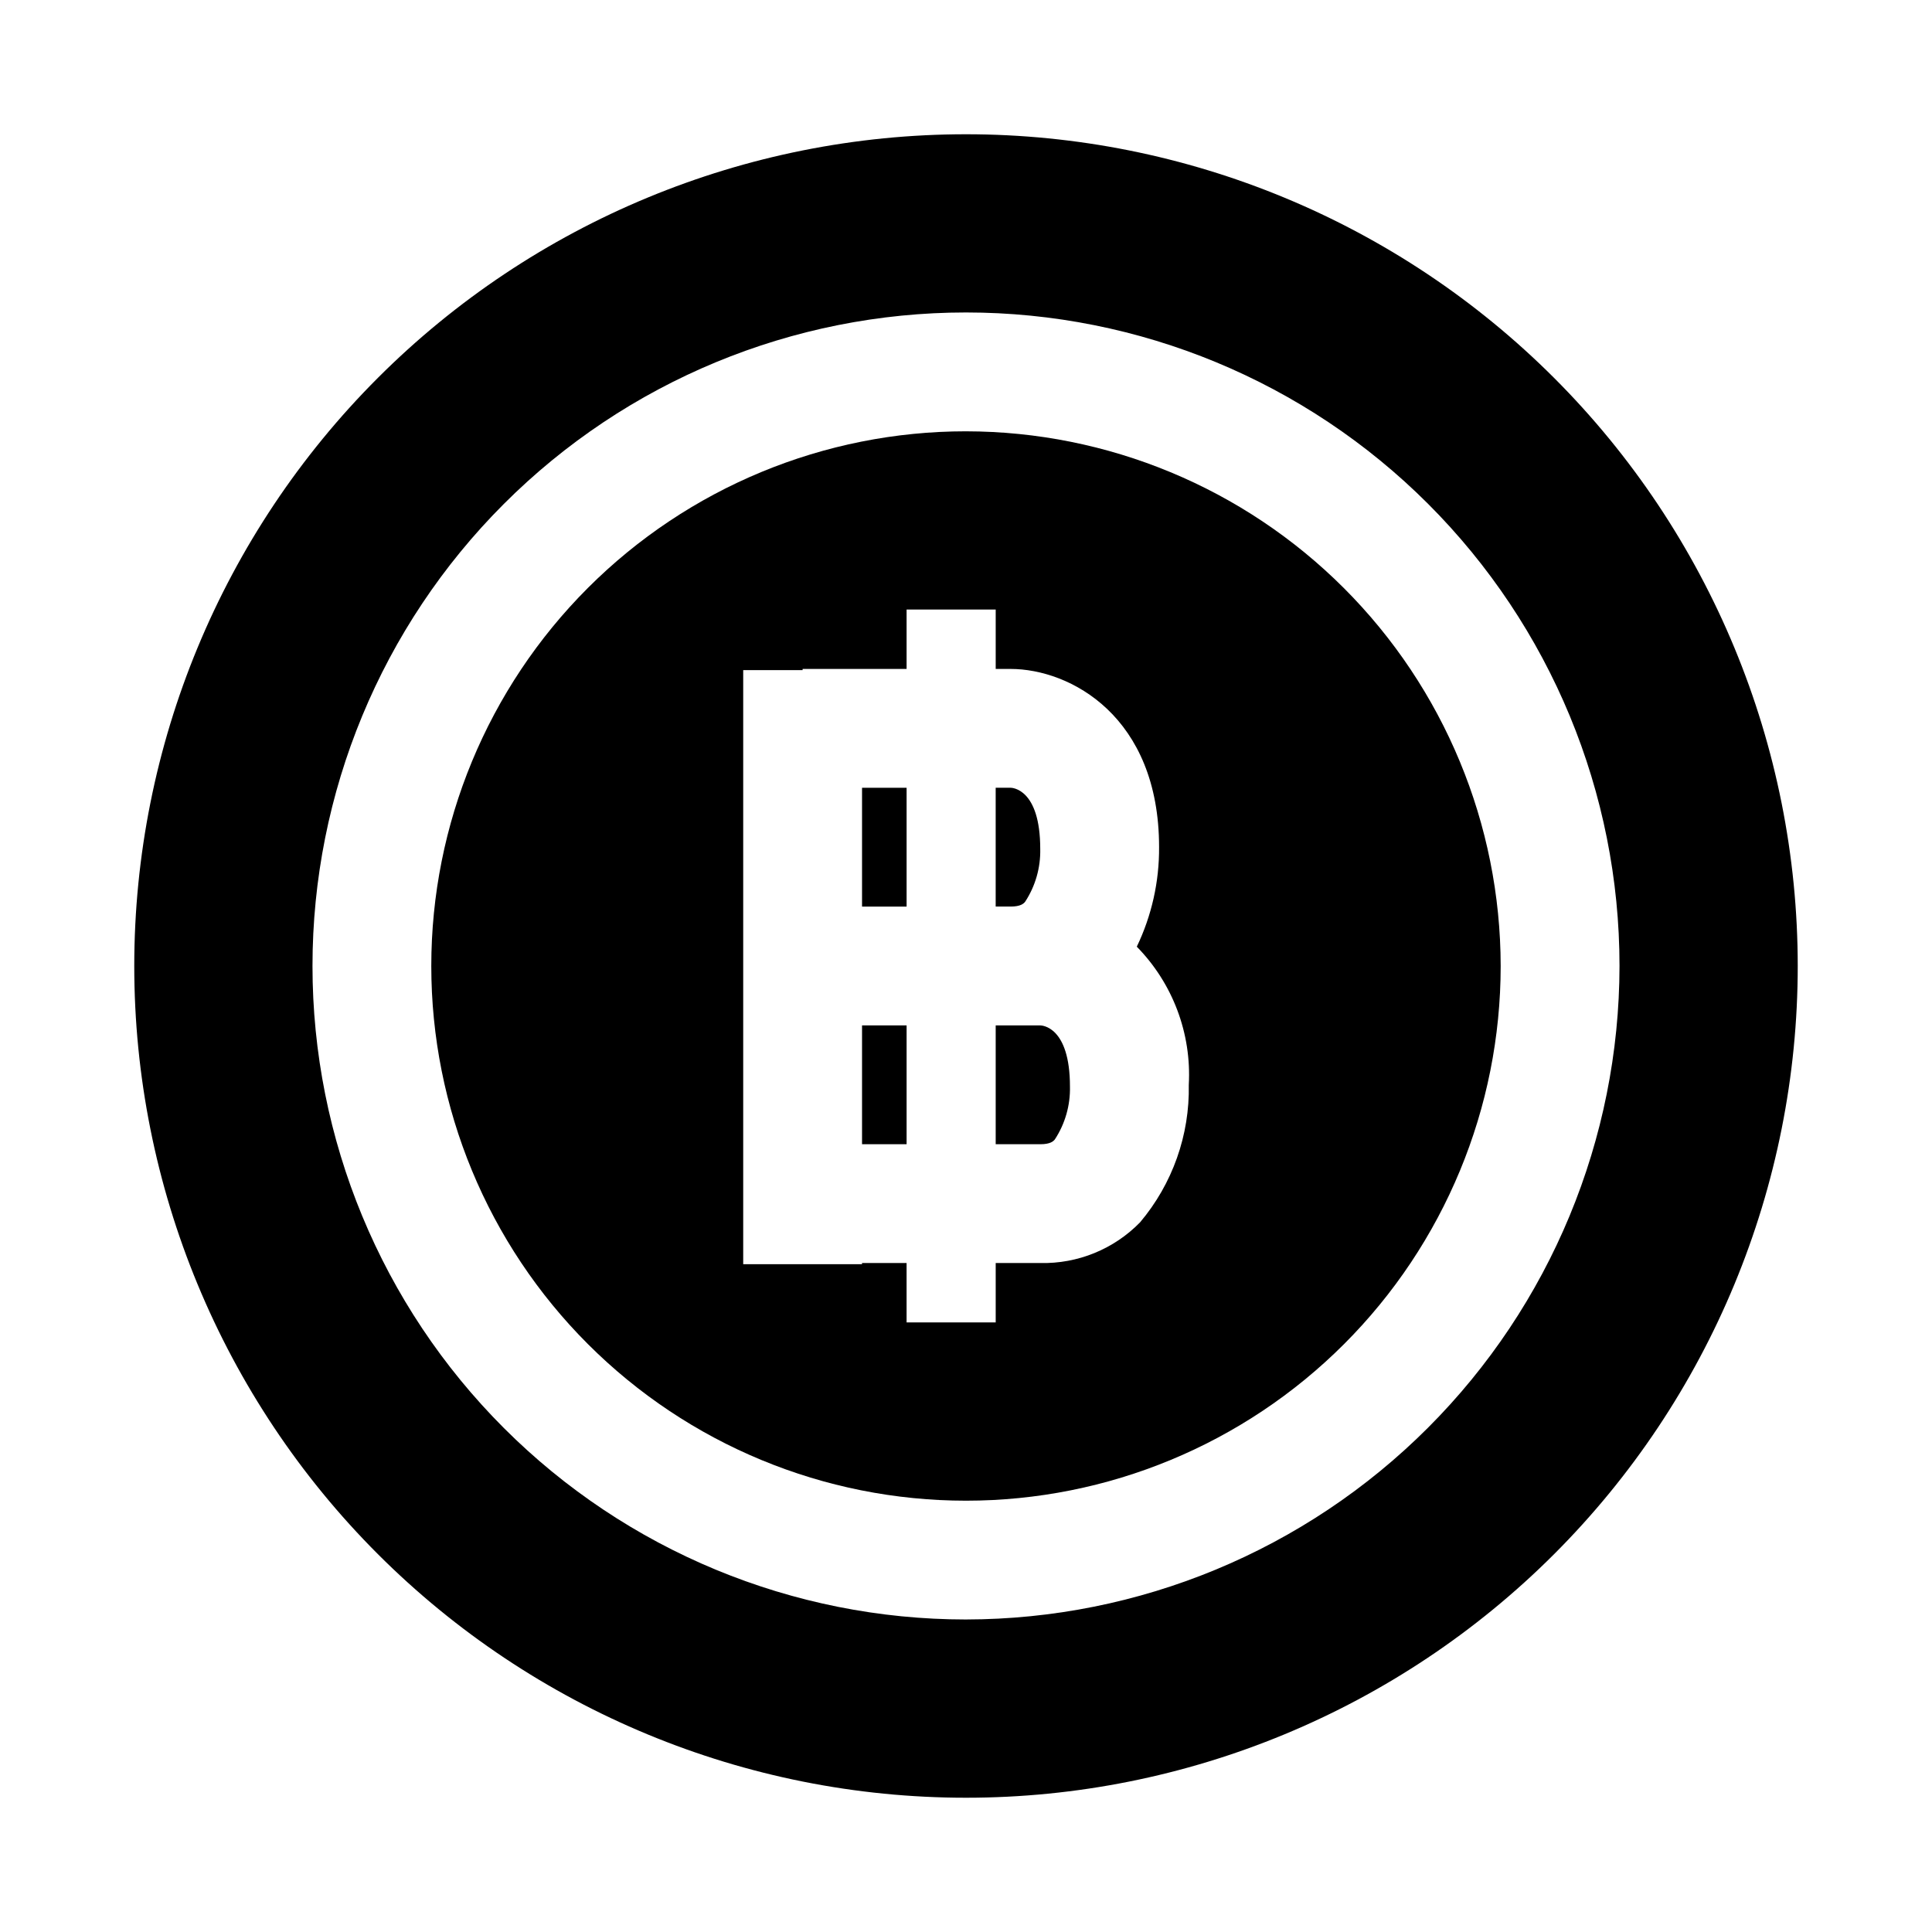
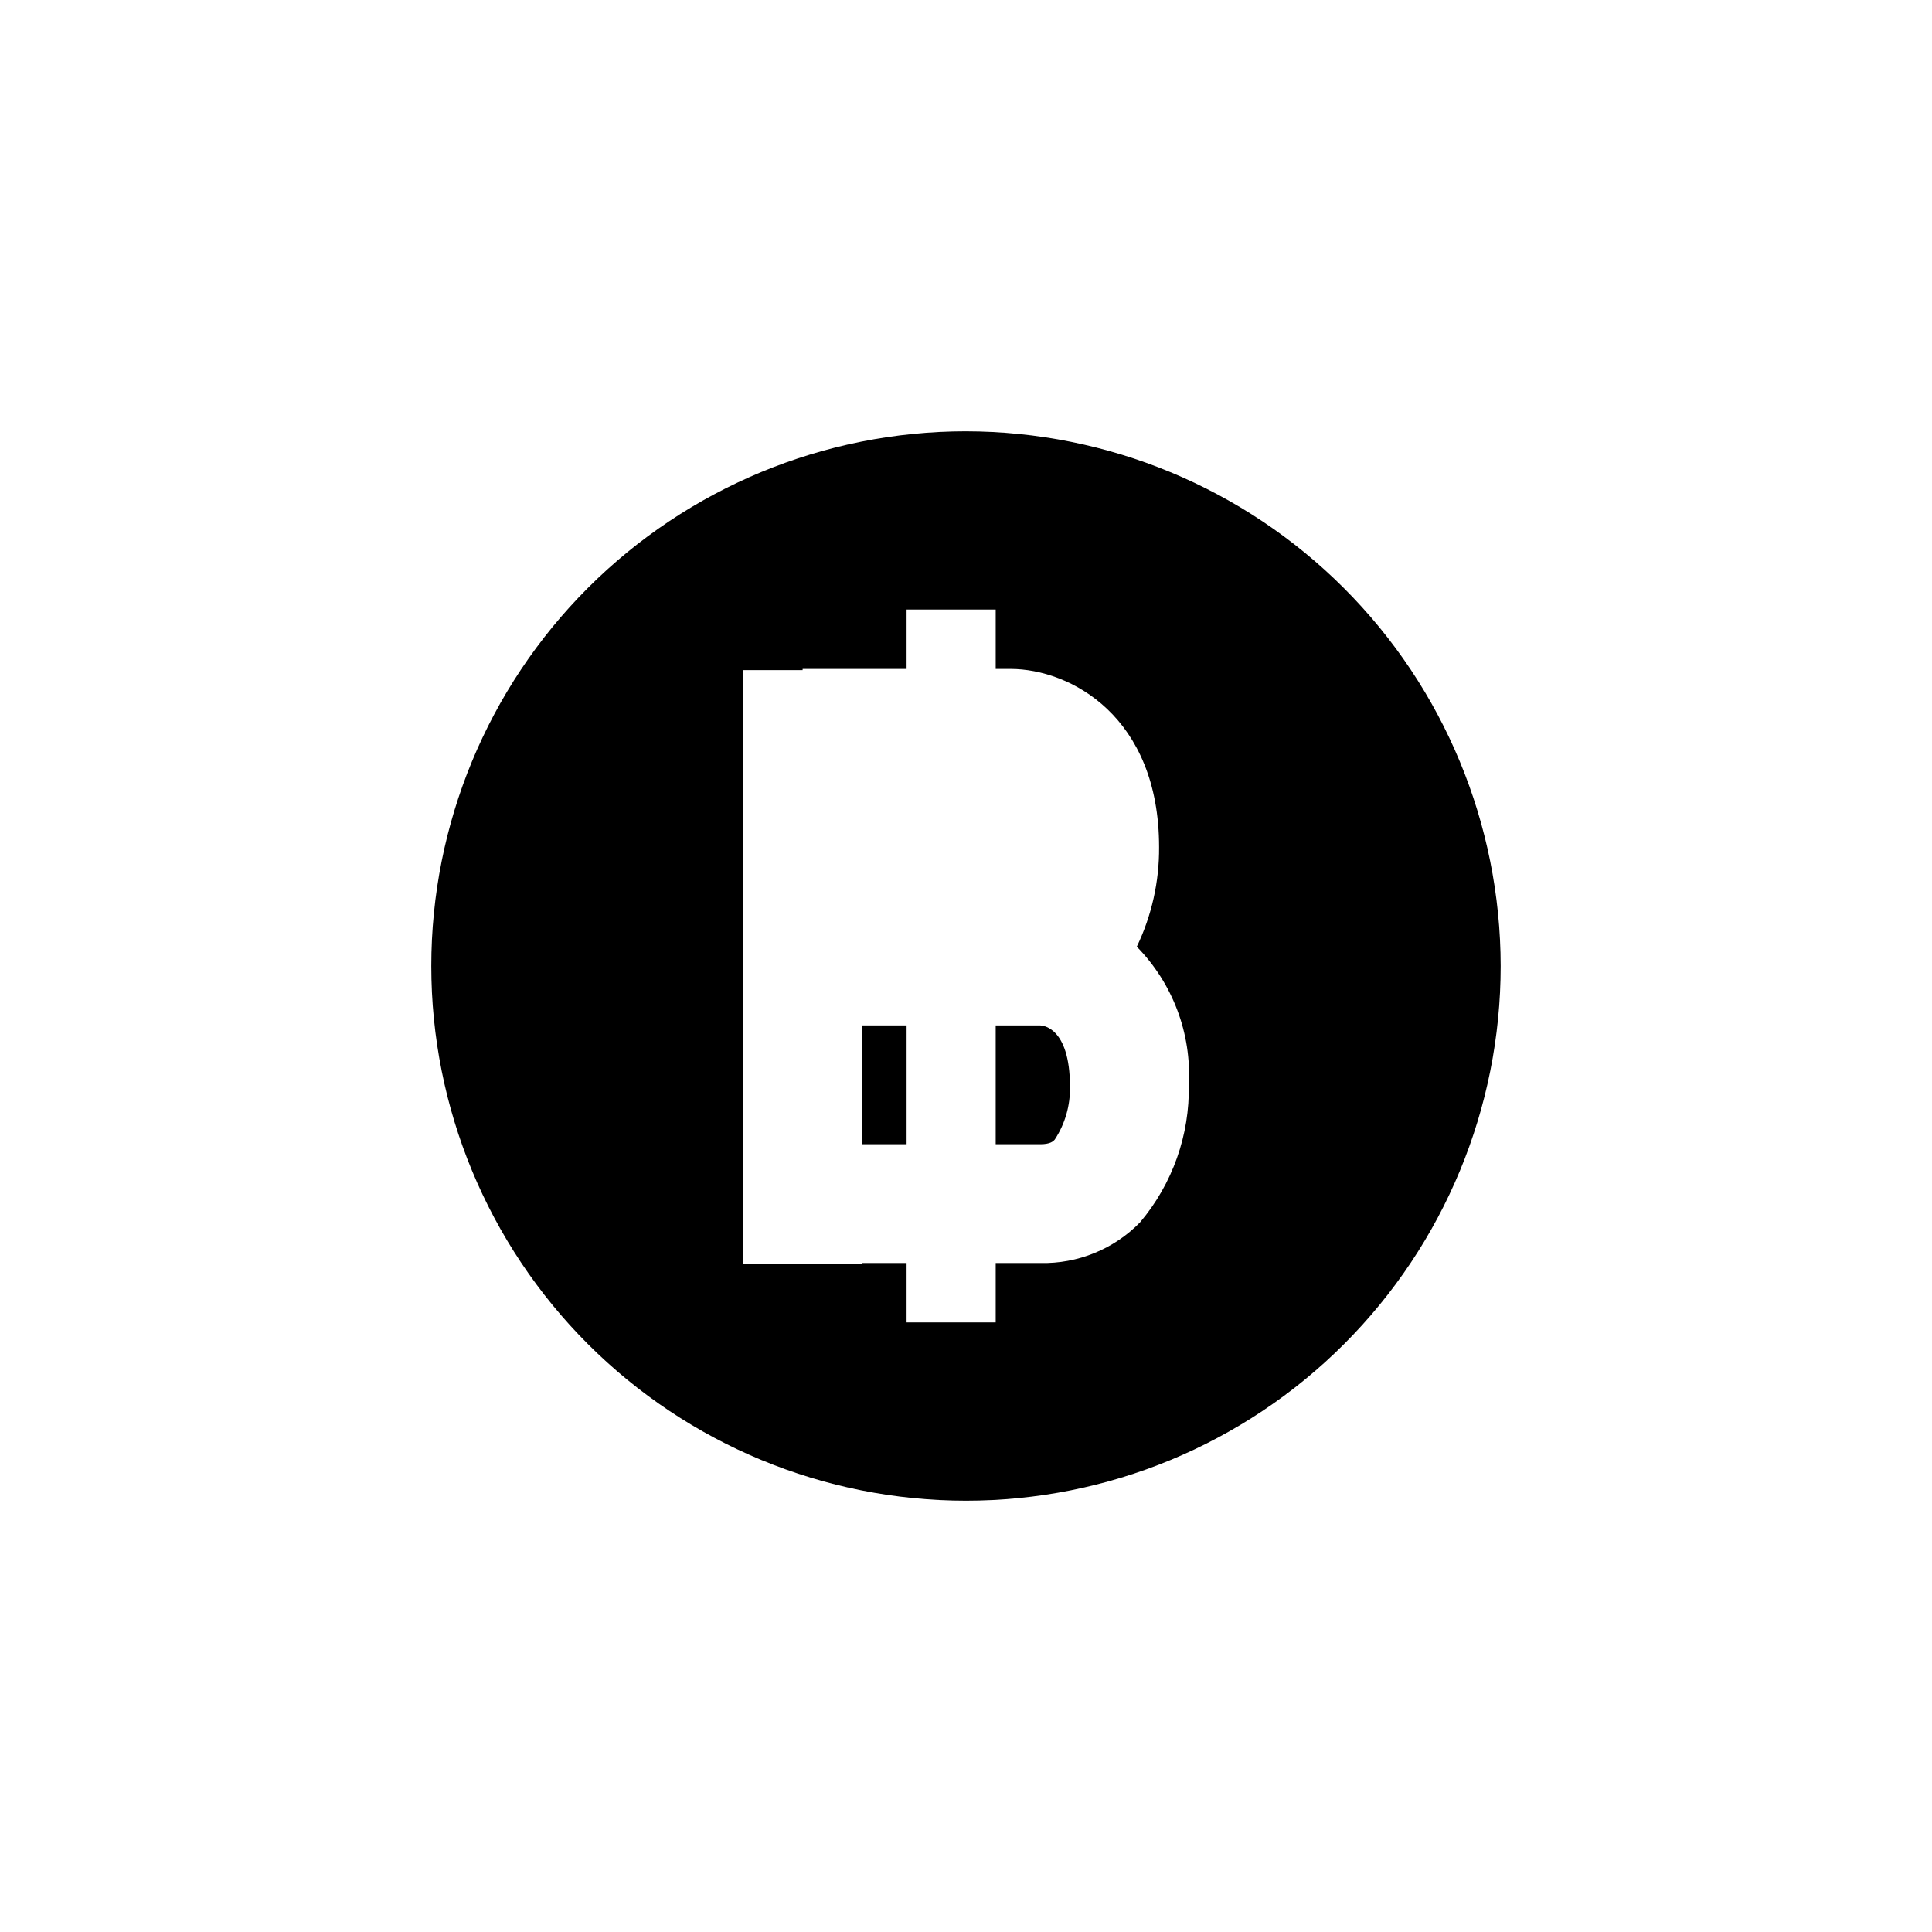
<svg xmlns="http://www.w3.org/2000/svg" fill="#000000" width="800px" height="800px" version="1.1" viewBox="144 144 512 512">
  <g>
-     <path d="m372.45 352.77h11.809v31.488h-11.809z" />
    <path d="m372.45 415.74h11.809v31.488h-11.809z" />
-     <path d="m411.8 384.25h-3.934v-31.488h3.938c0.316 0 7.871 0.156 7.871 16.215v0.004c0.109 4.969-1.289 9.855-4.016 14.012-0.395 0.473-1.18 1.258-3.859 1.258z" />
    <path d="m427.55 431.96c0.109 4.973-1.289 9.859-4.016 14.016-0.395 0.473-1.18 1.258-3.856 1.258h-11.809v-31.488h11.809c0.312 0 7.871 0.156 7.871 16.215z" />
    <path d="m400 258.3c-37.582 0-73.621 14.93-100.2 41.504-26.574 26.574-41.504 62.613-41.504 100.2 0 37.578 14.93 73.621 41.504 100.19 26.574 26.574 62.613 41.504 100.2 41.504 37.578 0 73.621-14.93 100.19-41.504 26.574-26.57 41.504-62.613 41.504-100.19-0.043-37.566-14.988-73.582-41.551-100.15-26.562-26.562-62.578-41.504-100.14-41.551zm46.129 209.63c-6.938 7.109-16.52 11.016-26.449 10.785h-11.809v15.742h-23.617v-15.742h-11.809v0.316h-31.488v-157.44h15.742l0.004-0.316h27.551v-15.742h23.617v15.742h3.938c15.824 0 39.359 12.594 39.359 47.23v0.004c0.062 9.125-1.957 18.145-5.906 26.371 9.535 9.723 14.535 23.008 13.777 36.605 0.266 13.312-4.324 26.266-12.91 36.445z" />
-     <path d="m400 179.58c-58.461 0-114.52 23.223-155.86 64.559s-64.559 97.398-64.559 155.86c0 58.457 23.223 114.52 64.559 155.86 41.336 41.336 97.398 64.559 155.86 64.559 58.457 0 114.52-23.223 155.86-64.559 41.336-41.336 64.559-97.398 64.559-155.86-0.008-58.457-23.234-114.52-64.57-155.85-41.332-41.336-97.391-64.559-155.84-64.57zm0 393.6c-45.934 0-89.984-18.246-122.46-50.727-32.48-32.477-50.727-76.527-50.727-122.46 0-45.934 18.246-89.984 50.727-122.46 32.477-32.48 76.527-50.727 122.46-50.727 45.93 0 89.98 18.246 122.46 50.727 32.48 32.477 50.727 76.527 50.727 122.46-0.055 45.914-18.316 89.934-50.785 122.4-32.465 32.469-76.484 50.73-122.4 50.785z" />
  </g>
</svg>